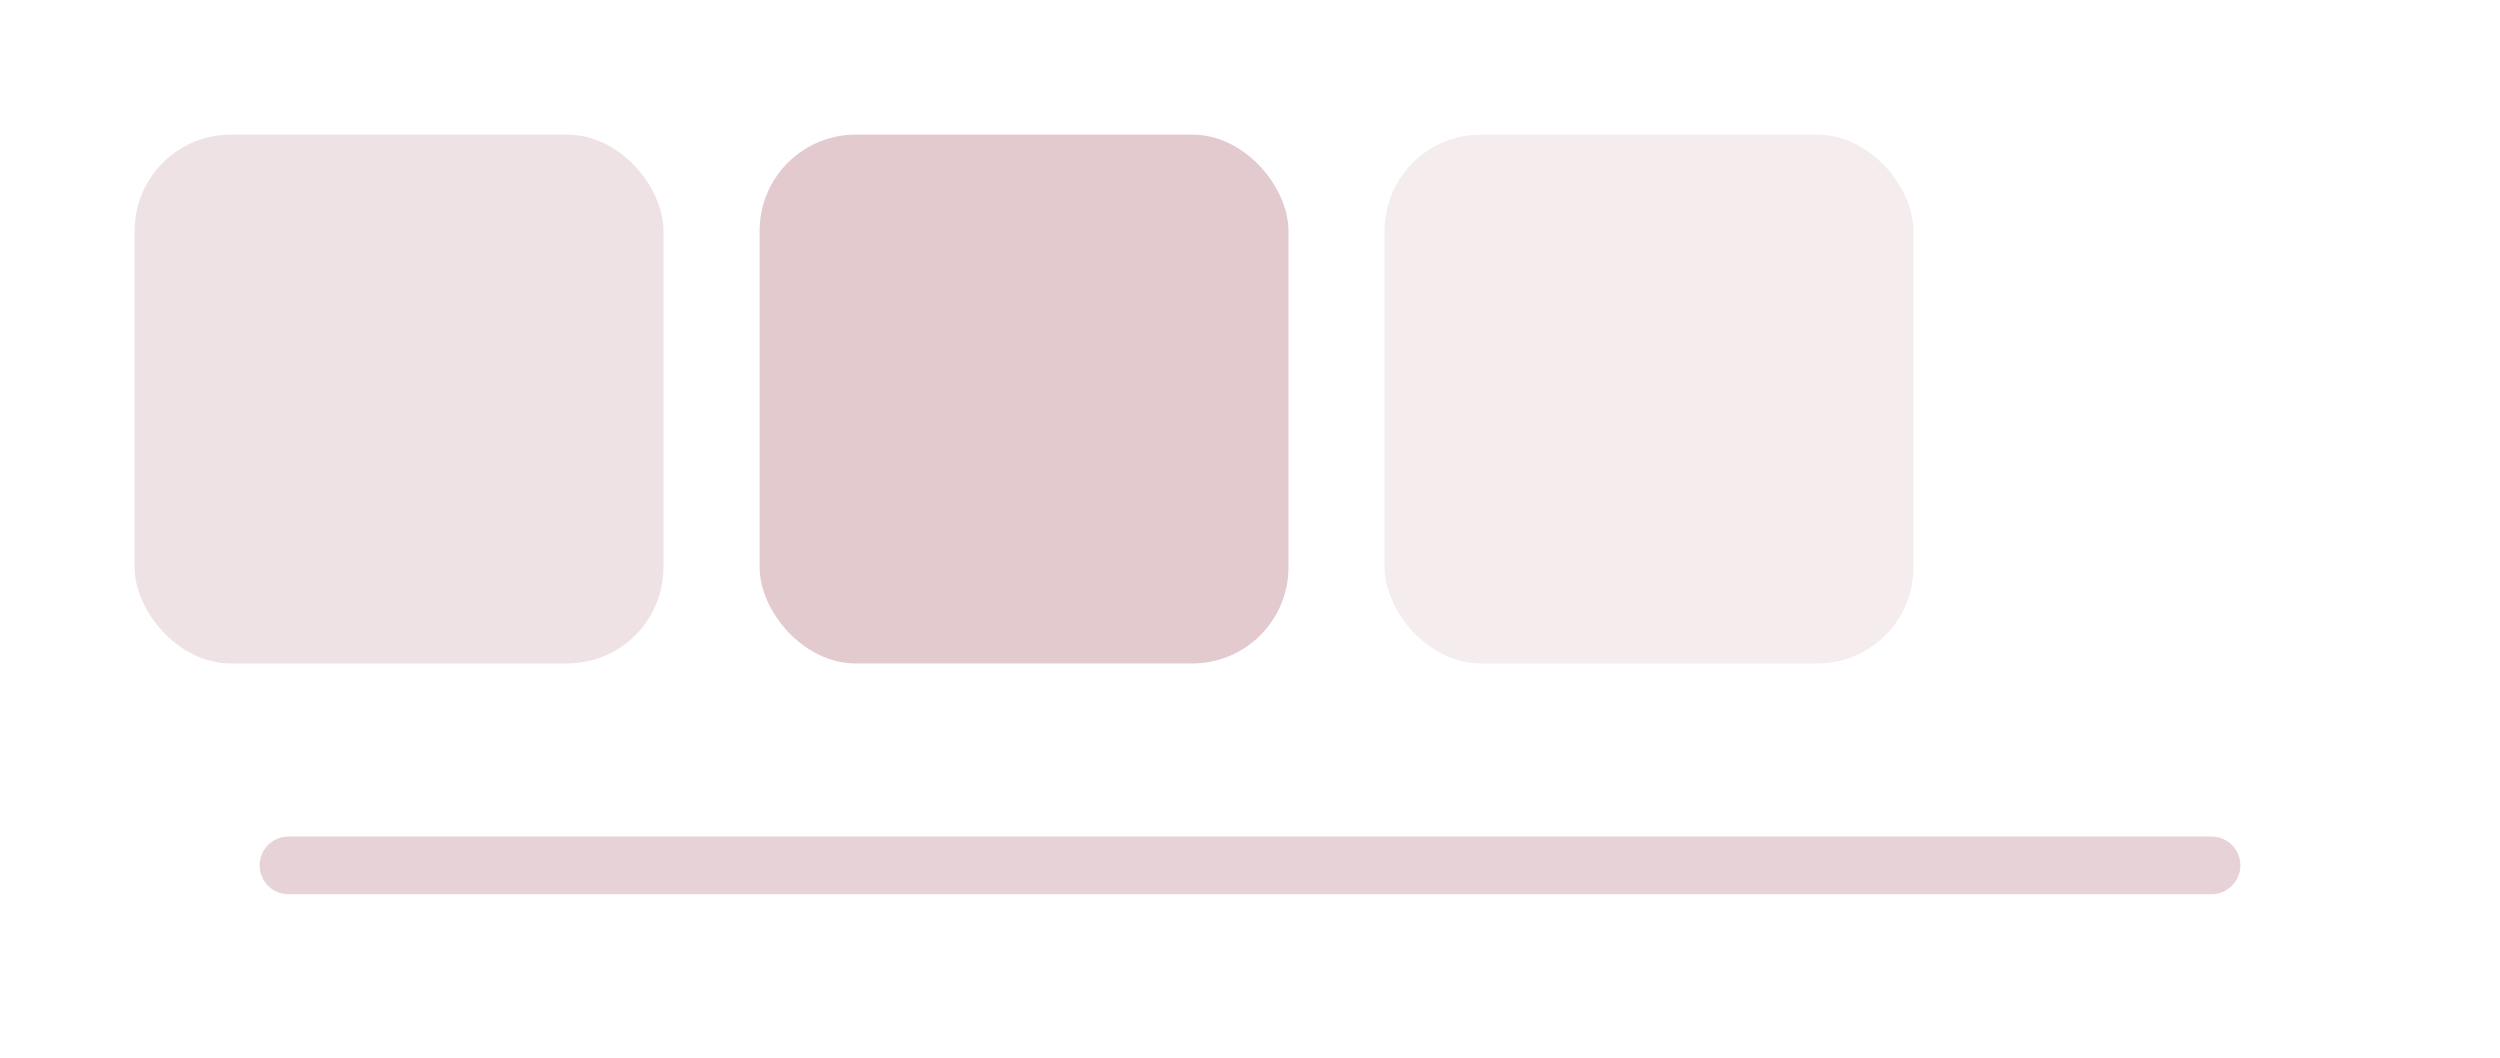
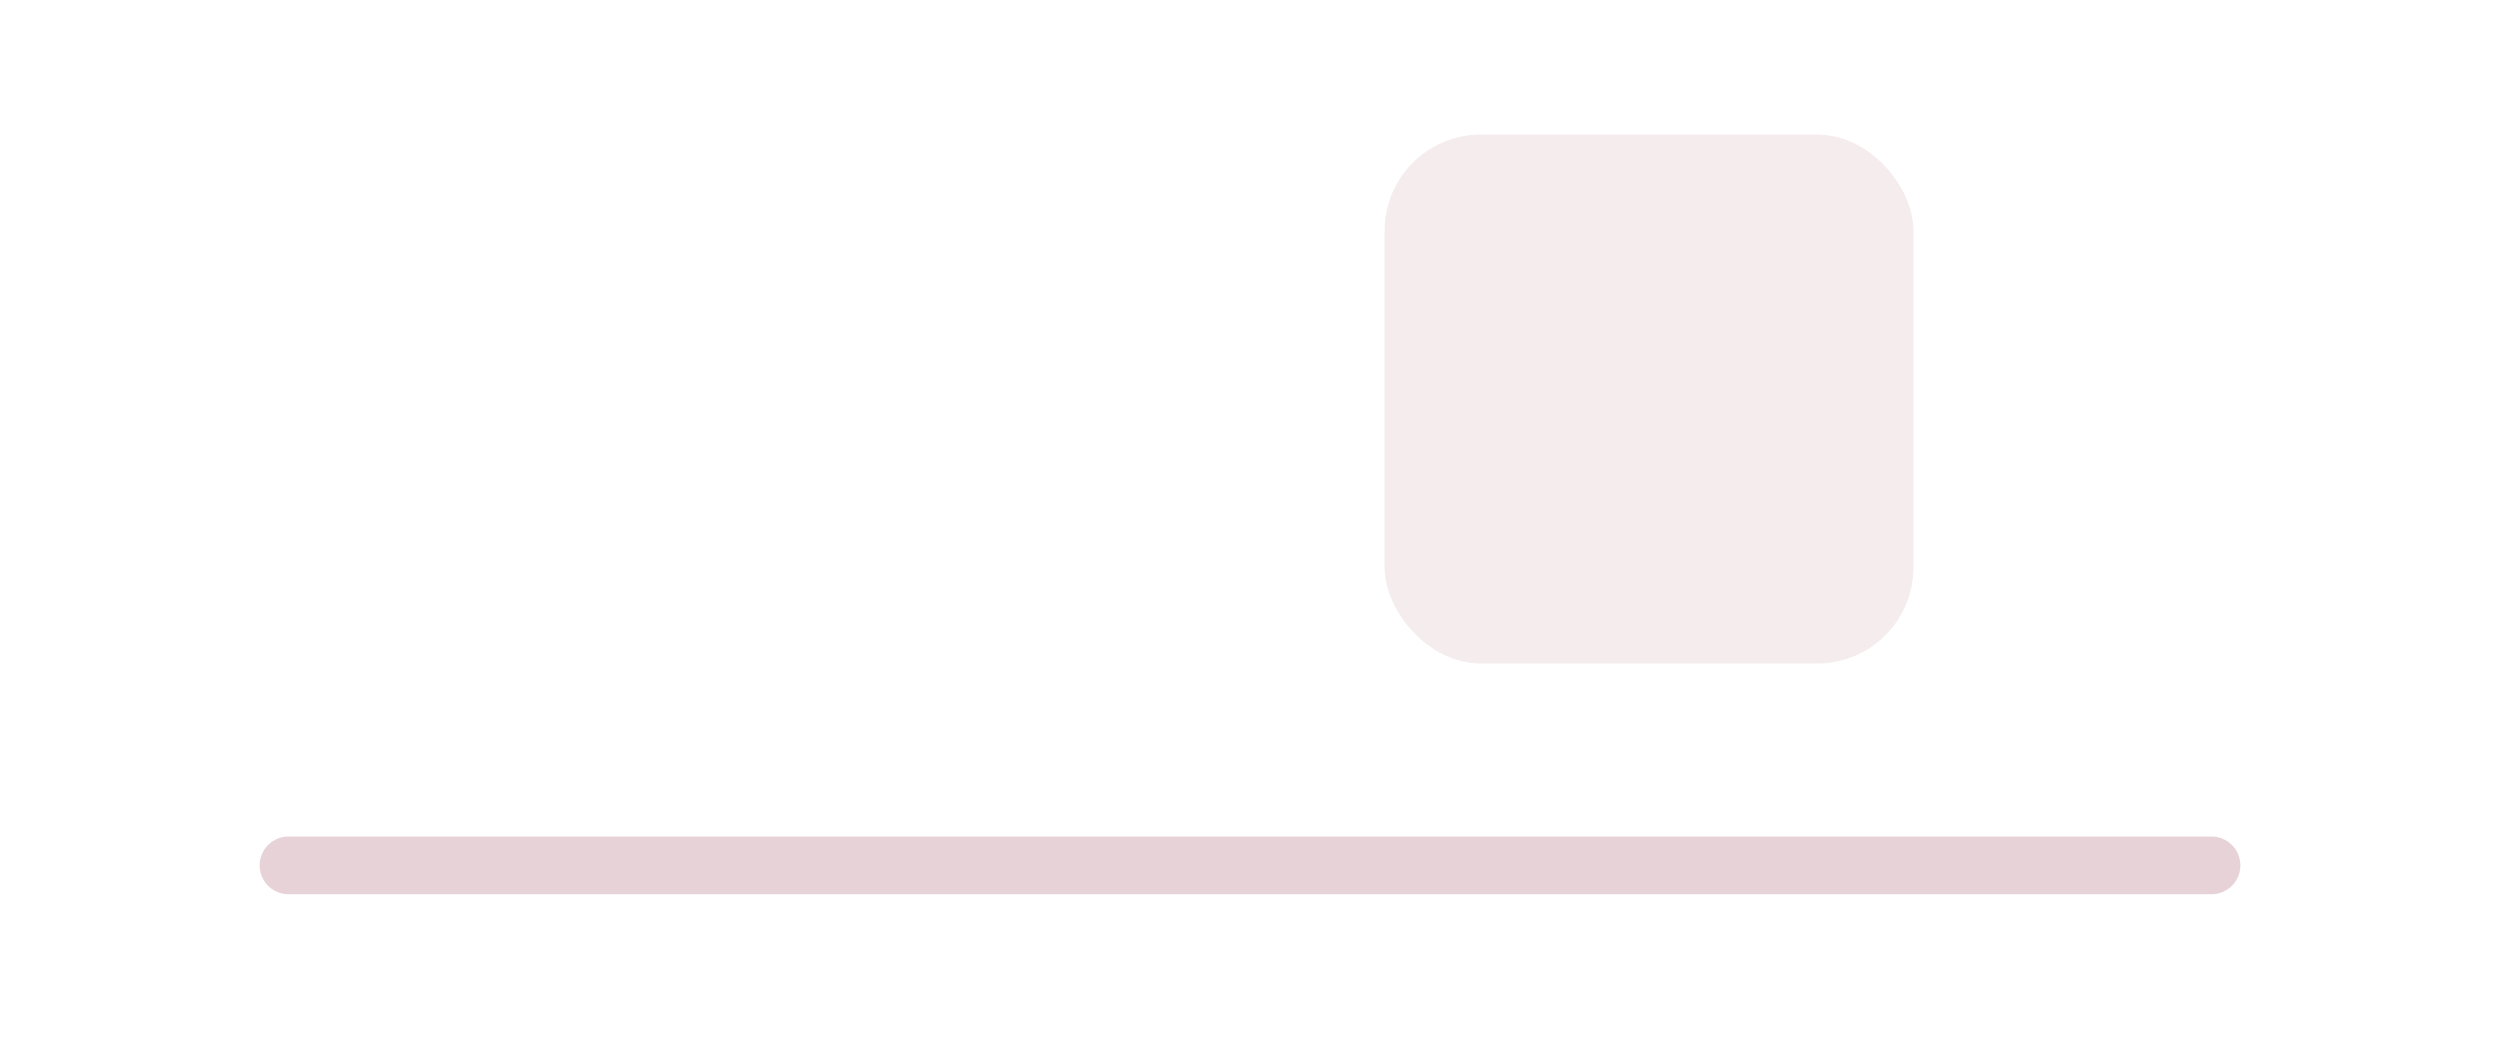
<svg xmlns="http://www.w3.org/2000/svg" viewBox="0 0 520 220">
-   <rect x="28" y="28" width="110" height="110" rx="20" fill="#7C1024" opacity=".12" />
-   <rect x="158" y="28" width="110" height="110" rx="20" fill="#7C1024" opacity=".22" />
  <rect x="288" y="28" width="110" height="110" rx="20" fill="#7C1024" opacity=".08" />
  <path d="M60 180H460" stroke="#7C1024" stroke-width="12" stroke-linecap="round" opacity=".18" />
</svg>